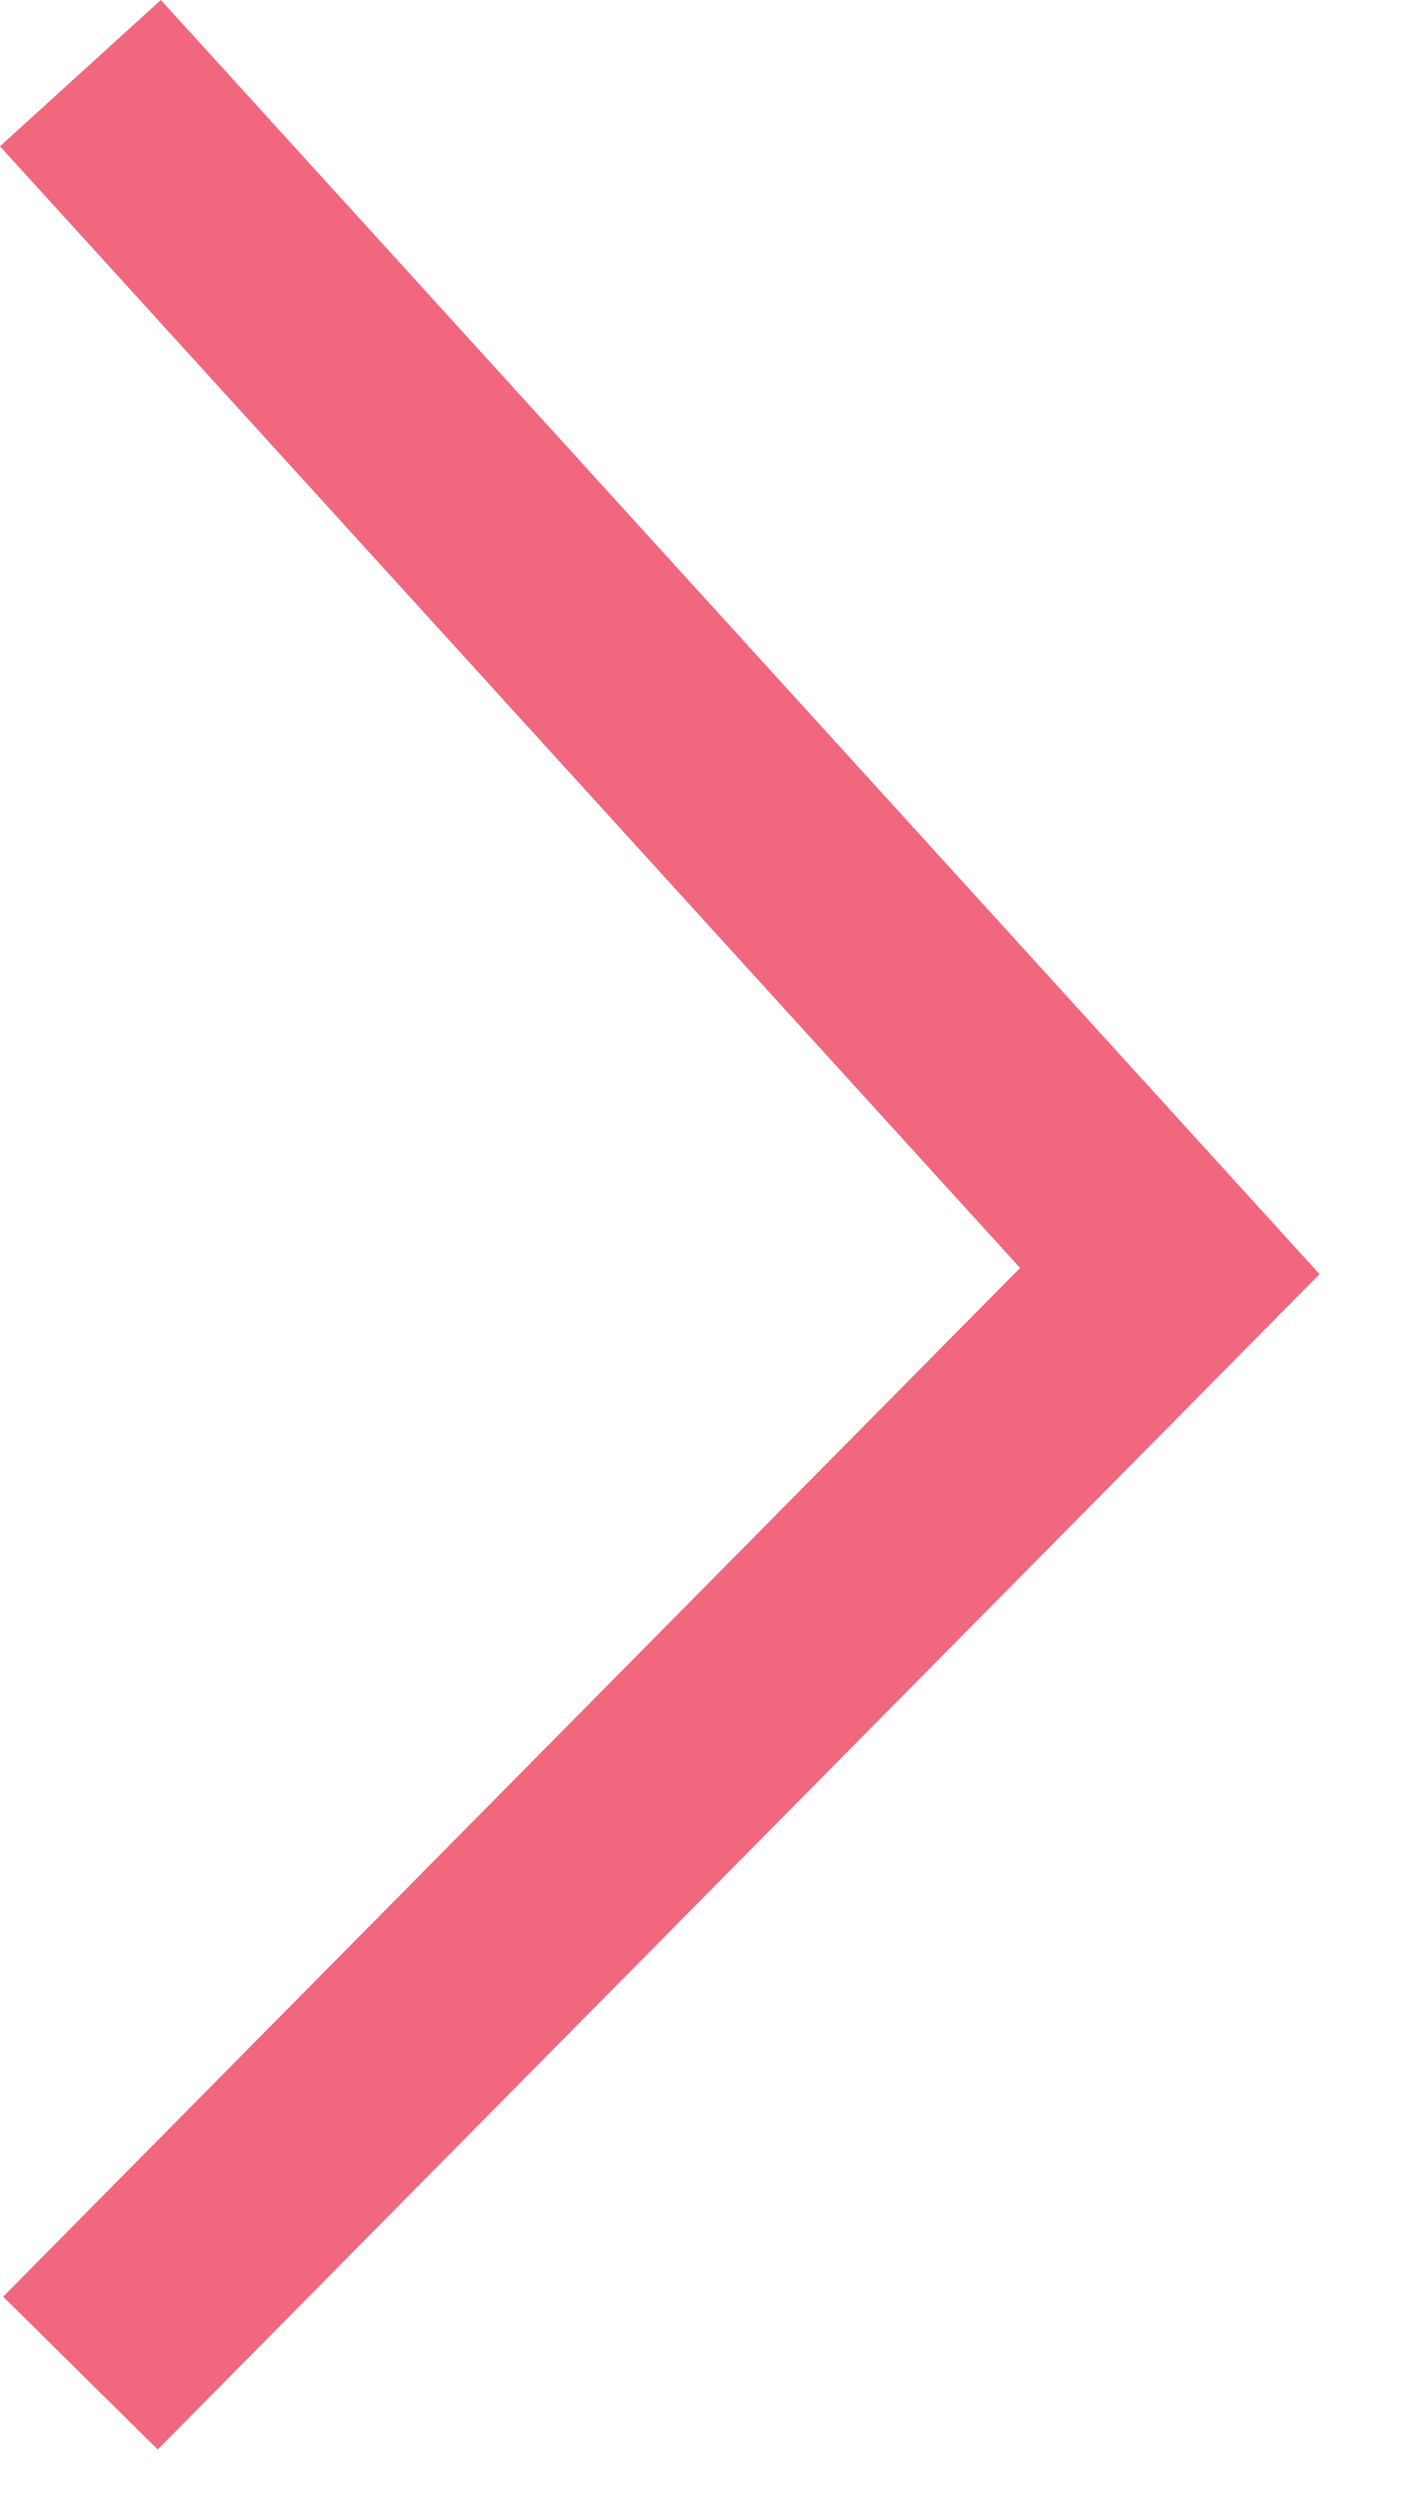
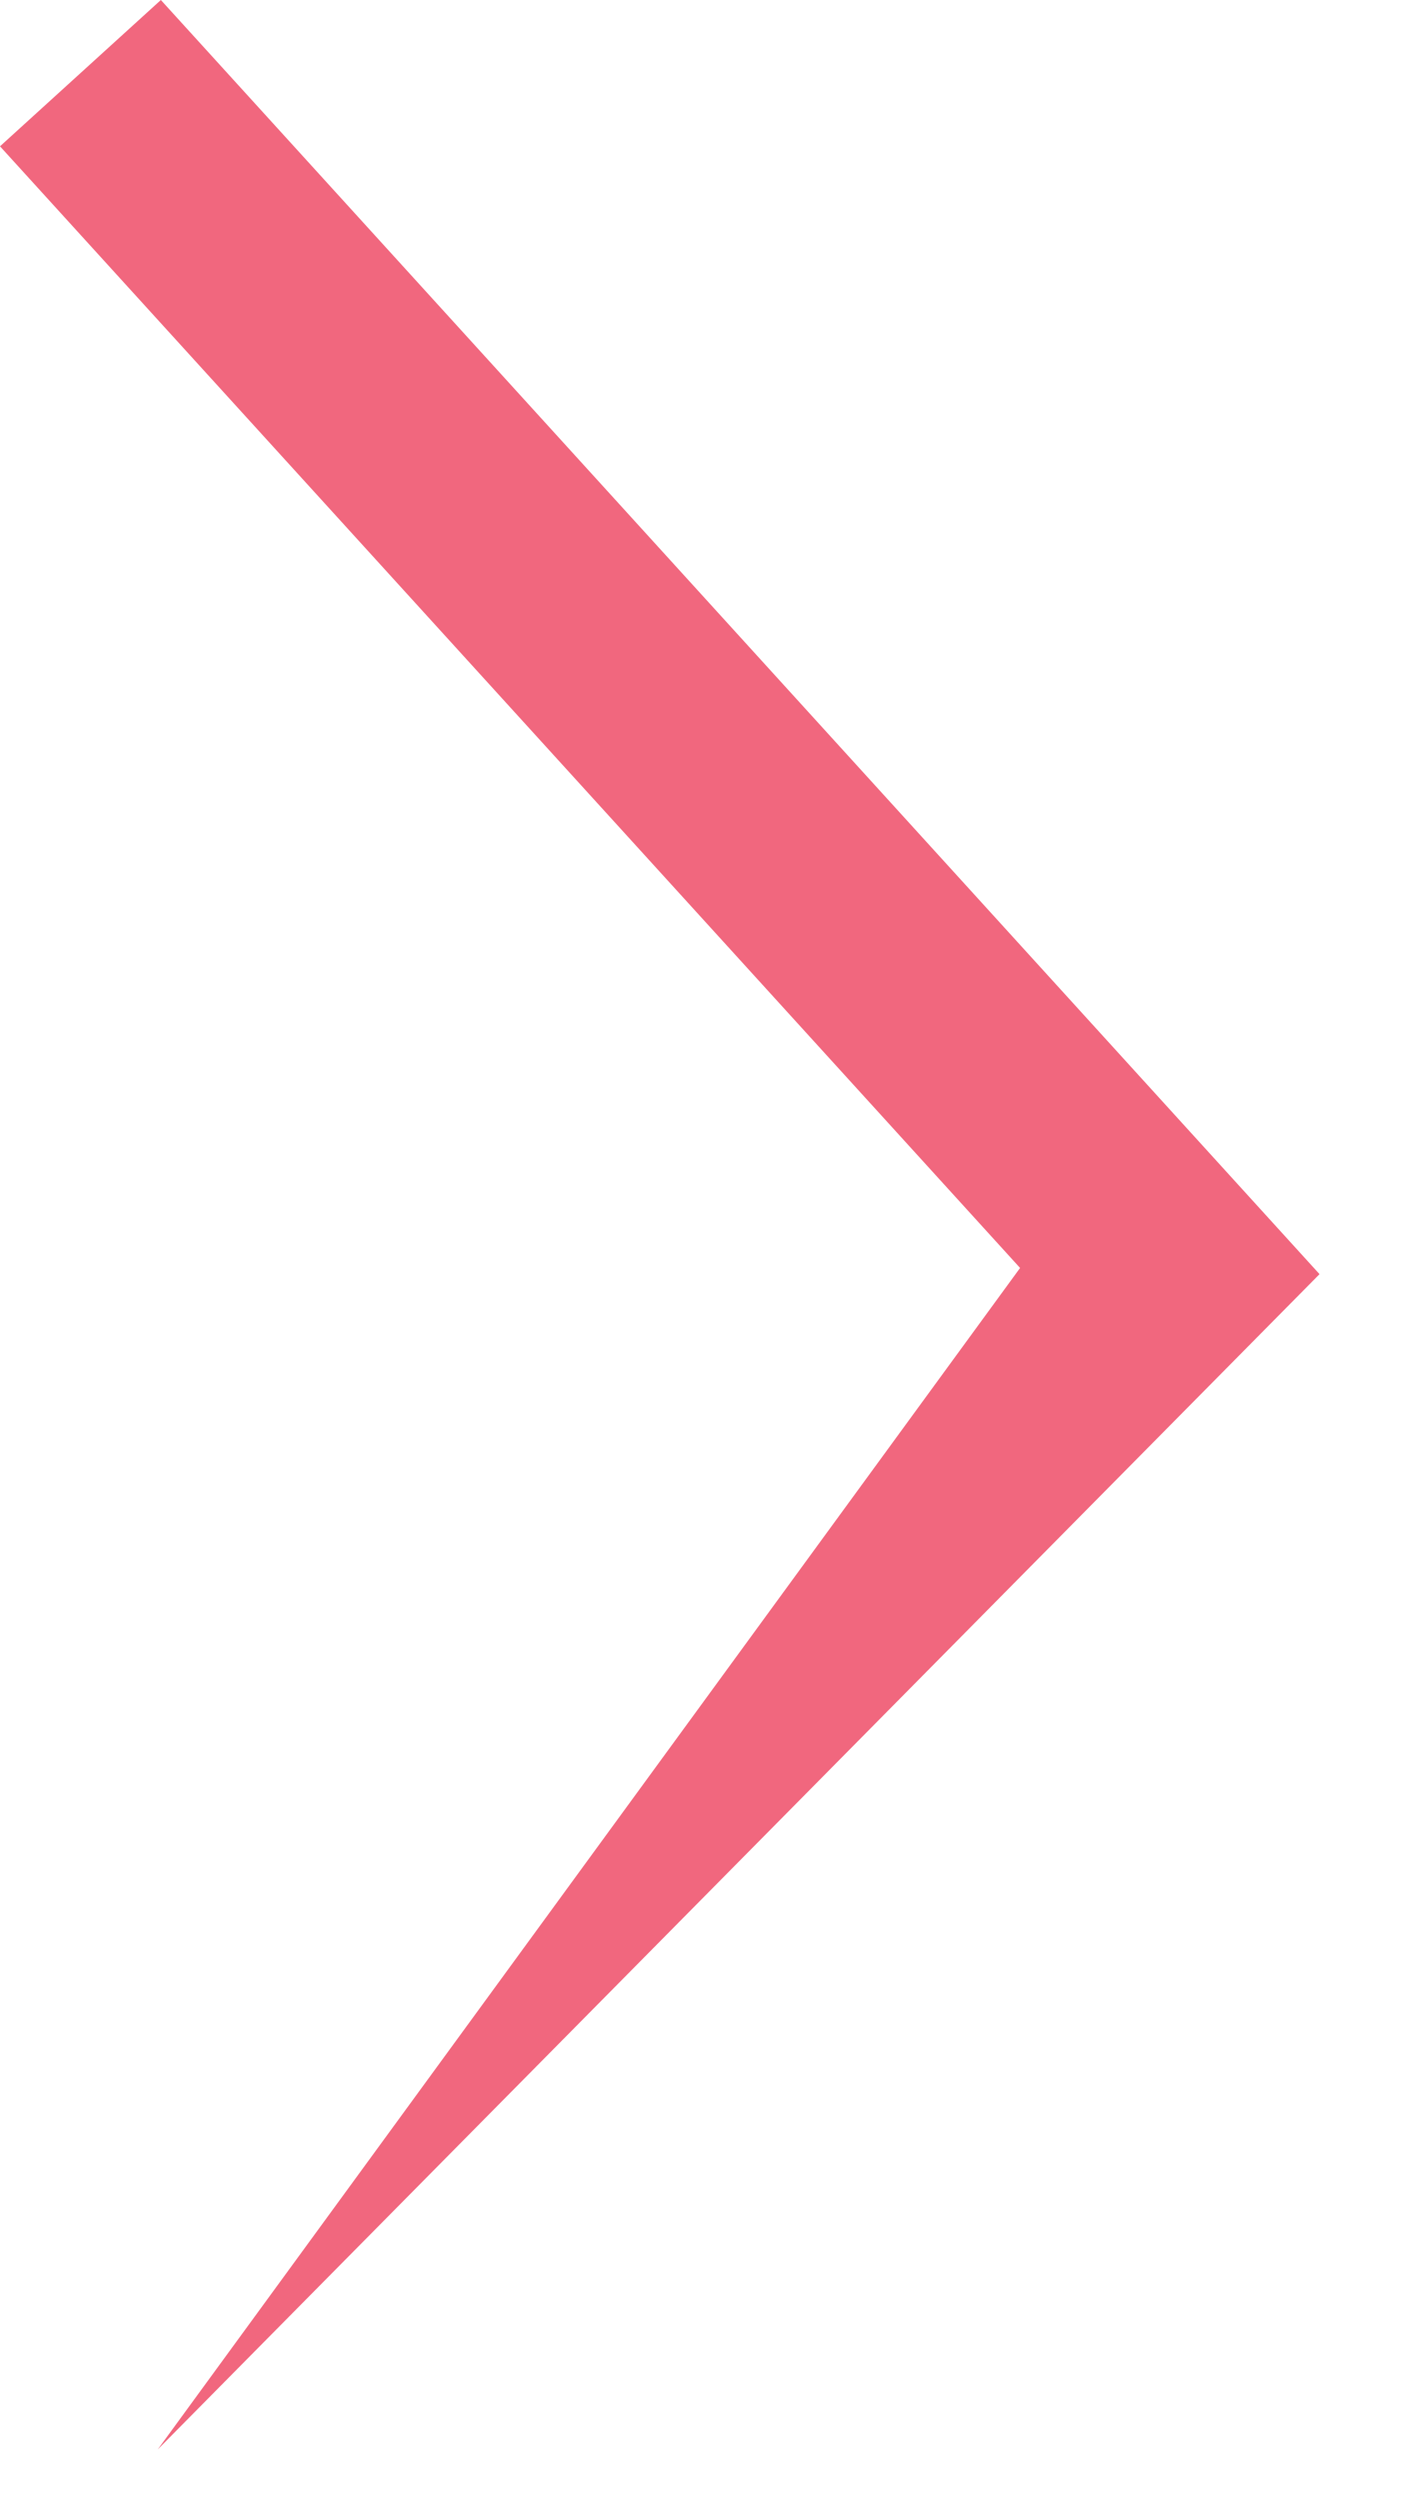
<svg xmlns="http://www.w3.org/2000/svg" width="13" height="23" viewBox="0 0 13 23" fill="none">
-   <path fill-rule="evenodd" clip-rule="evenodd" d="M9.385 11.665L0 1.346L1.48 0L12.14 11.722L1.451 22.535L0.029 21.129L9.385 11.665Z" fill="#F1677E" />
+   <path fill-rule="evenodd" clip-rule="evenodd" d="M9.385 11.665L0 1.346L1.48 0L12.14 11.722L1.451 22.535L9.385 11.665Z" fill="#F1677E" />
</svg>